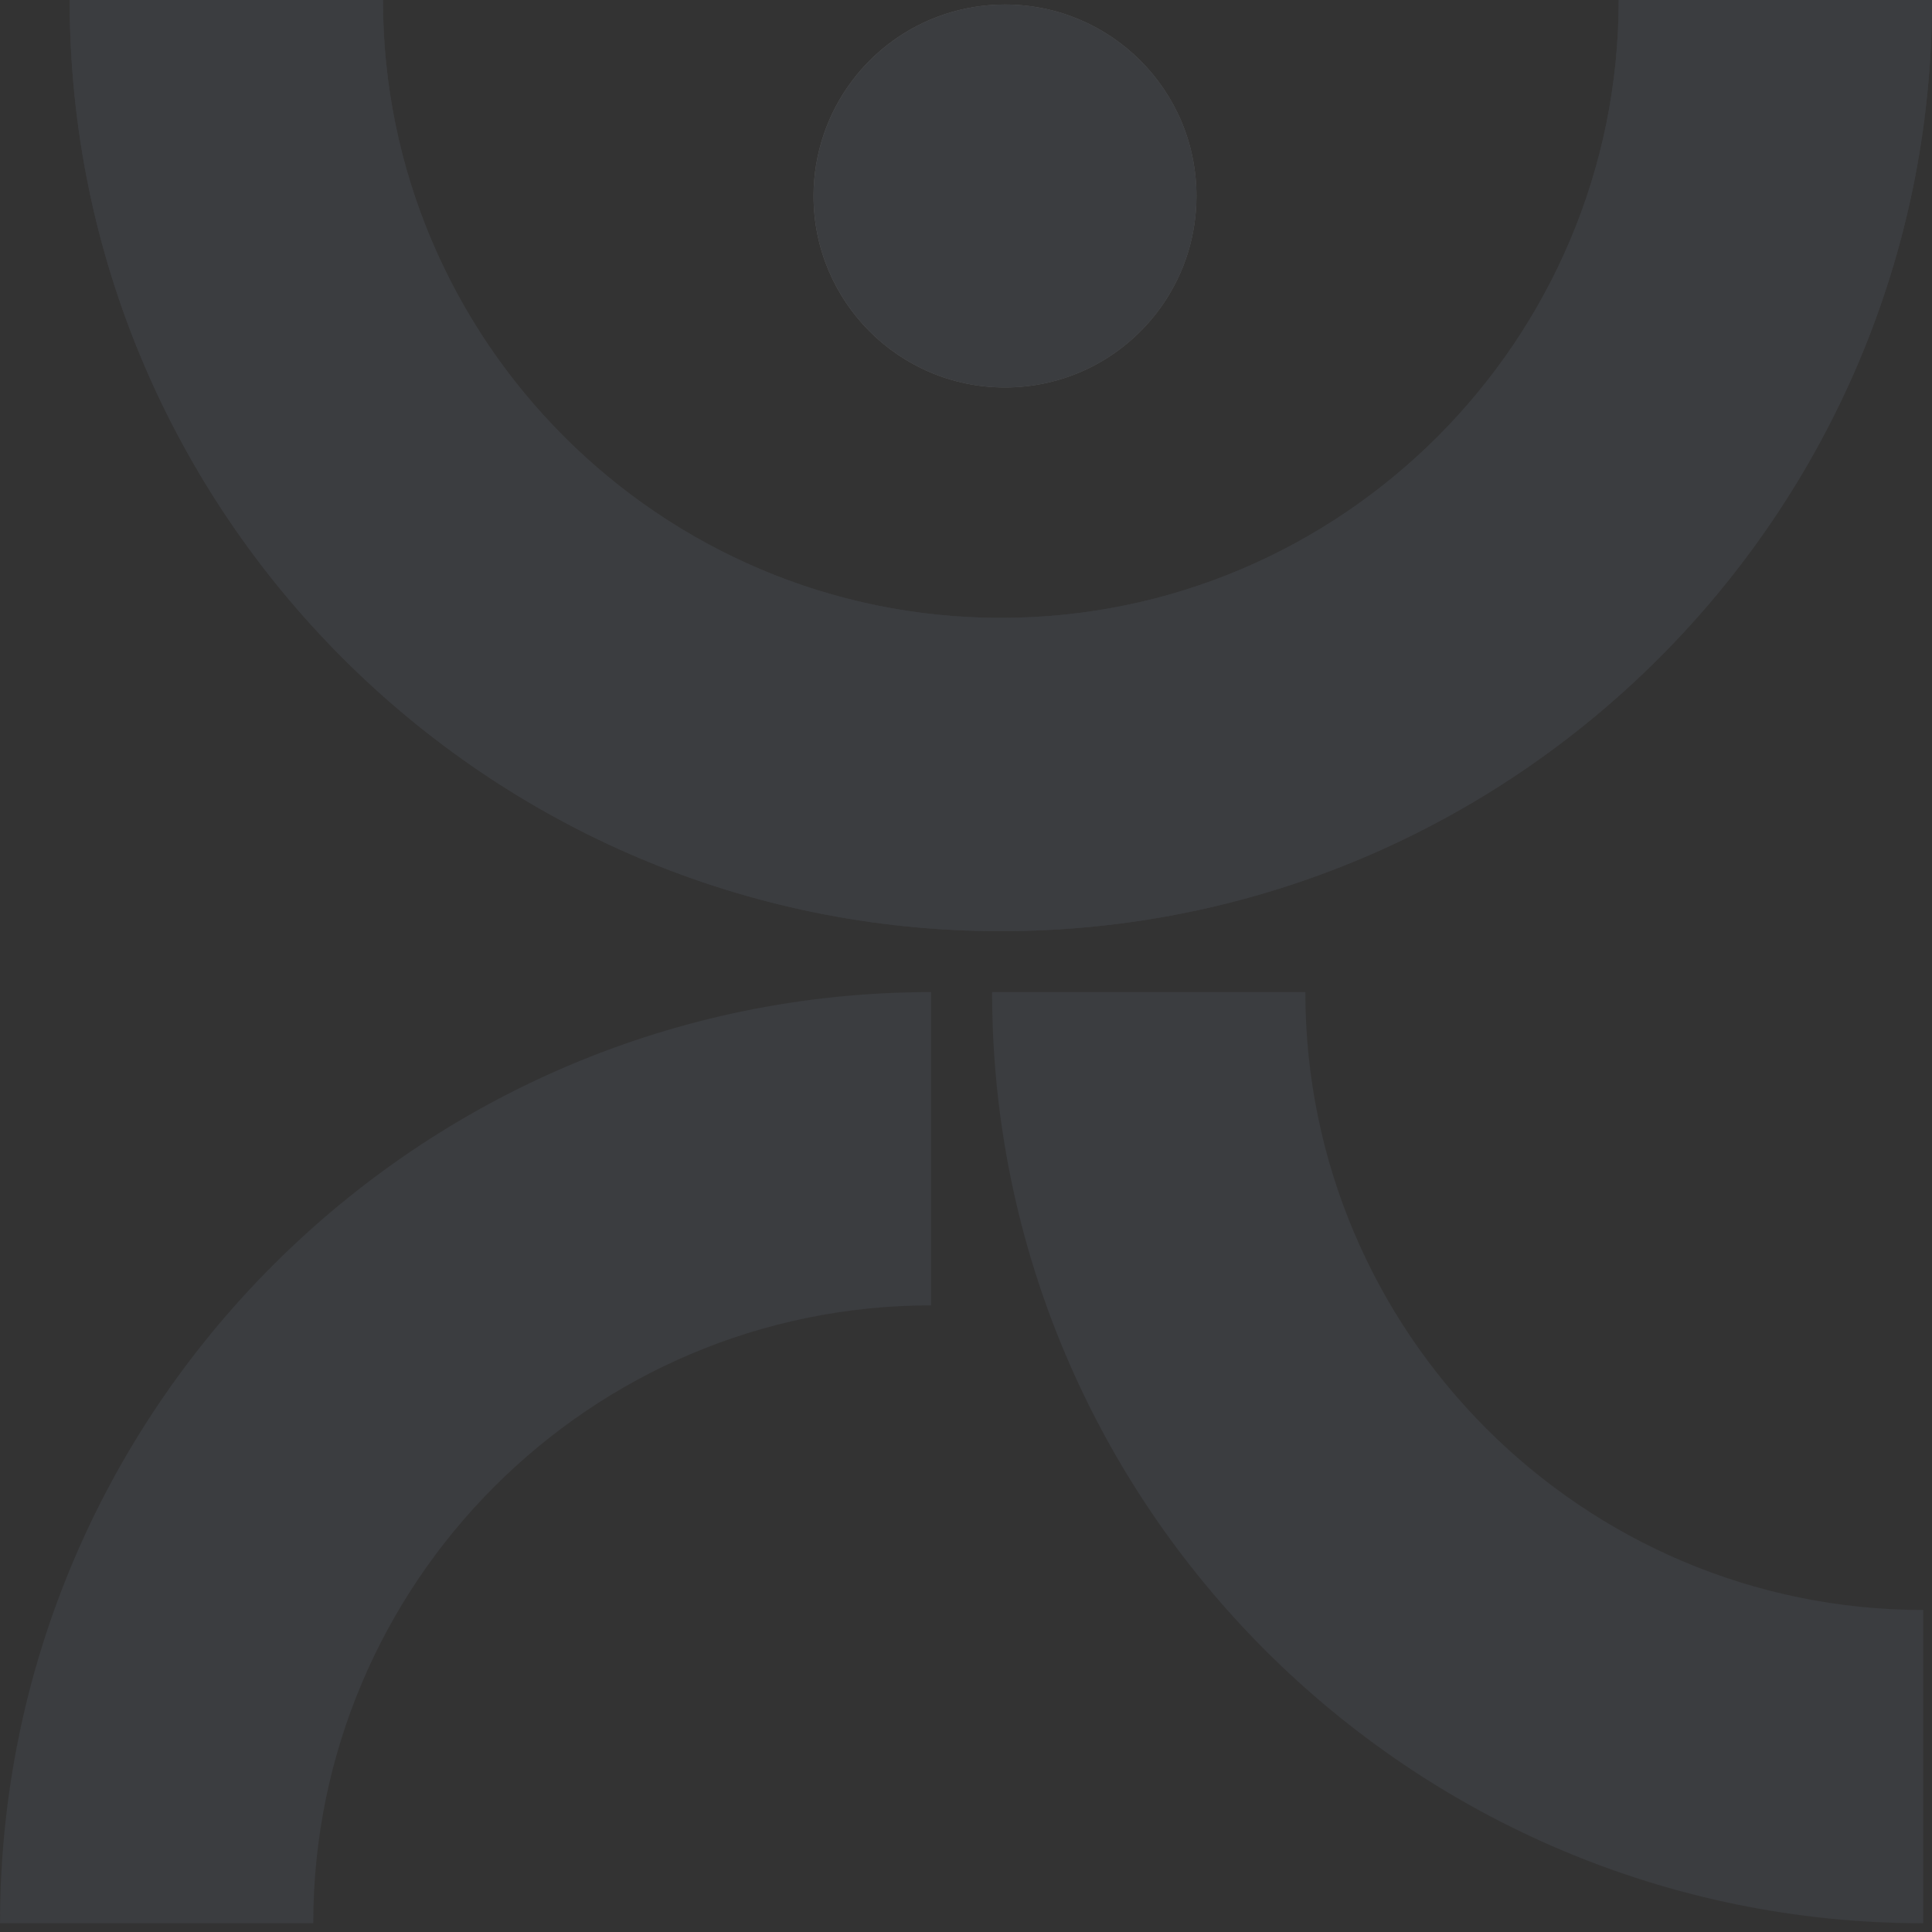
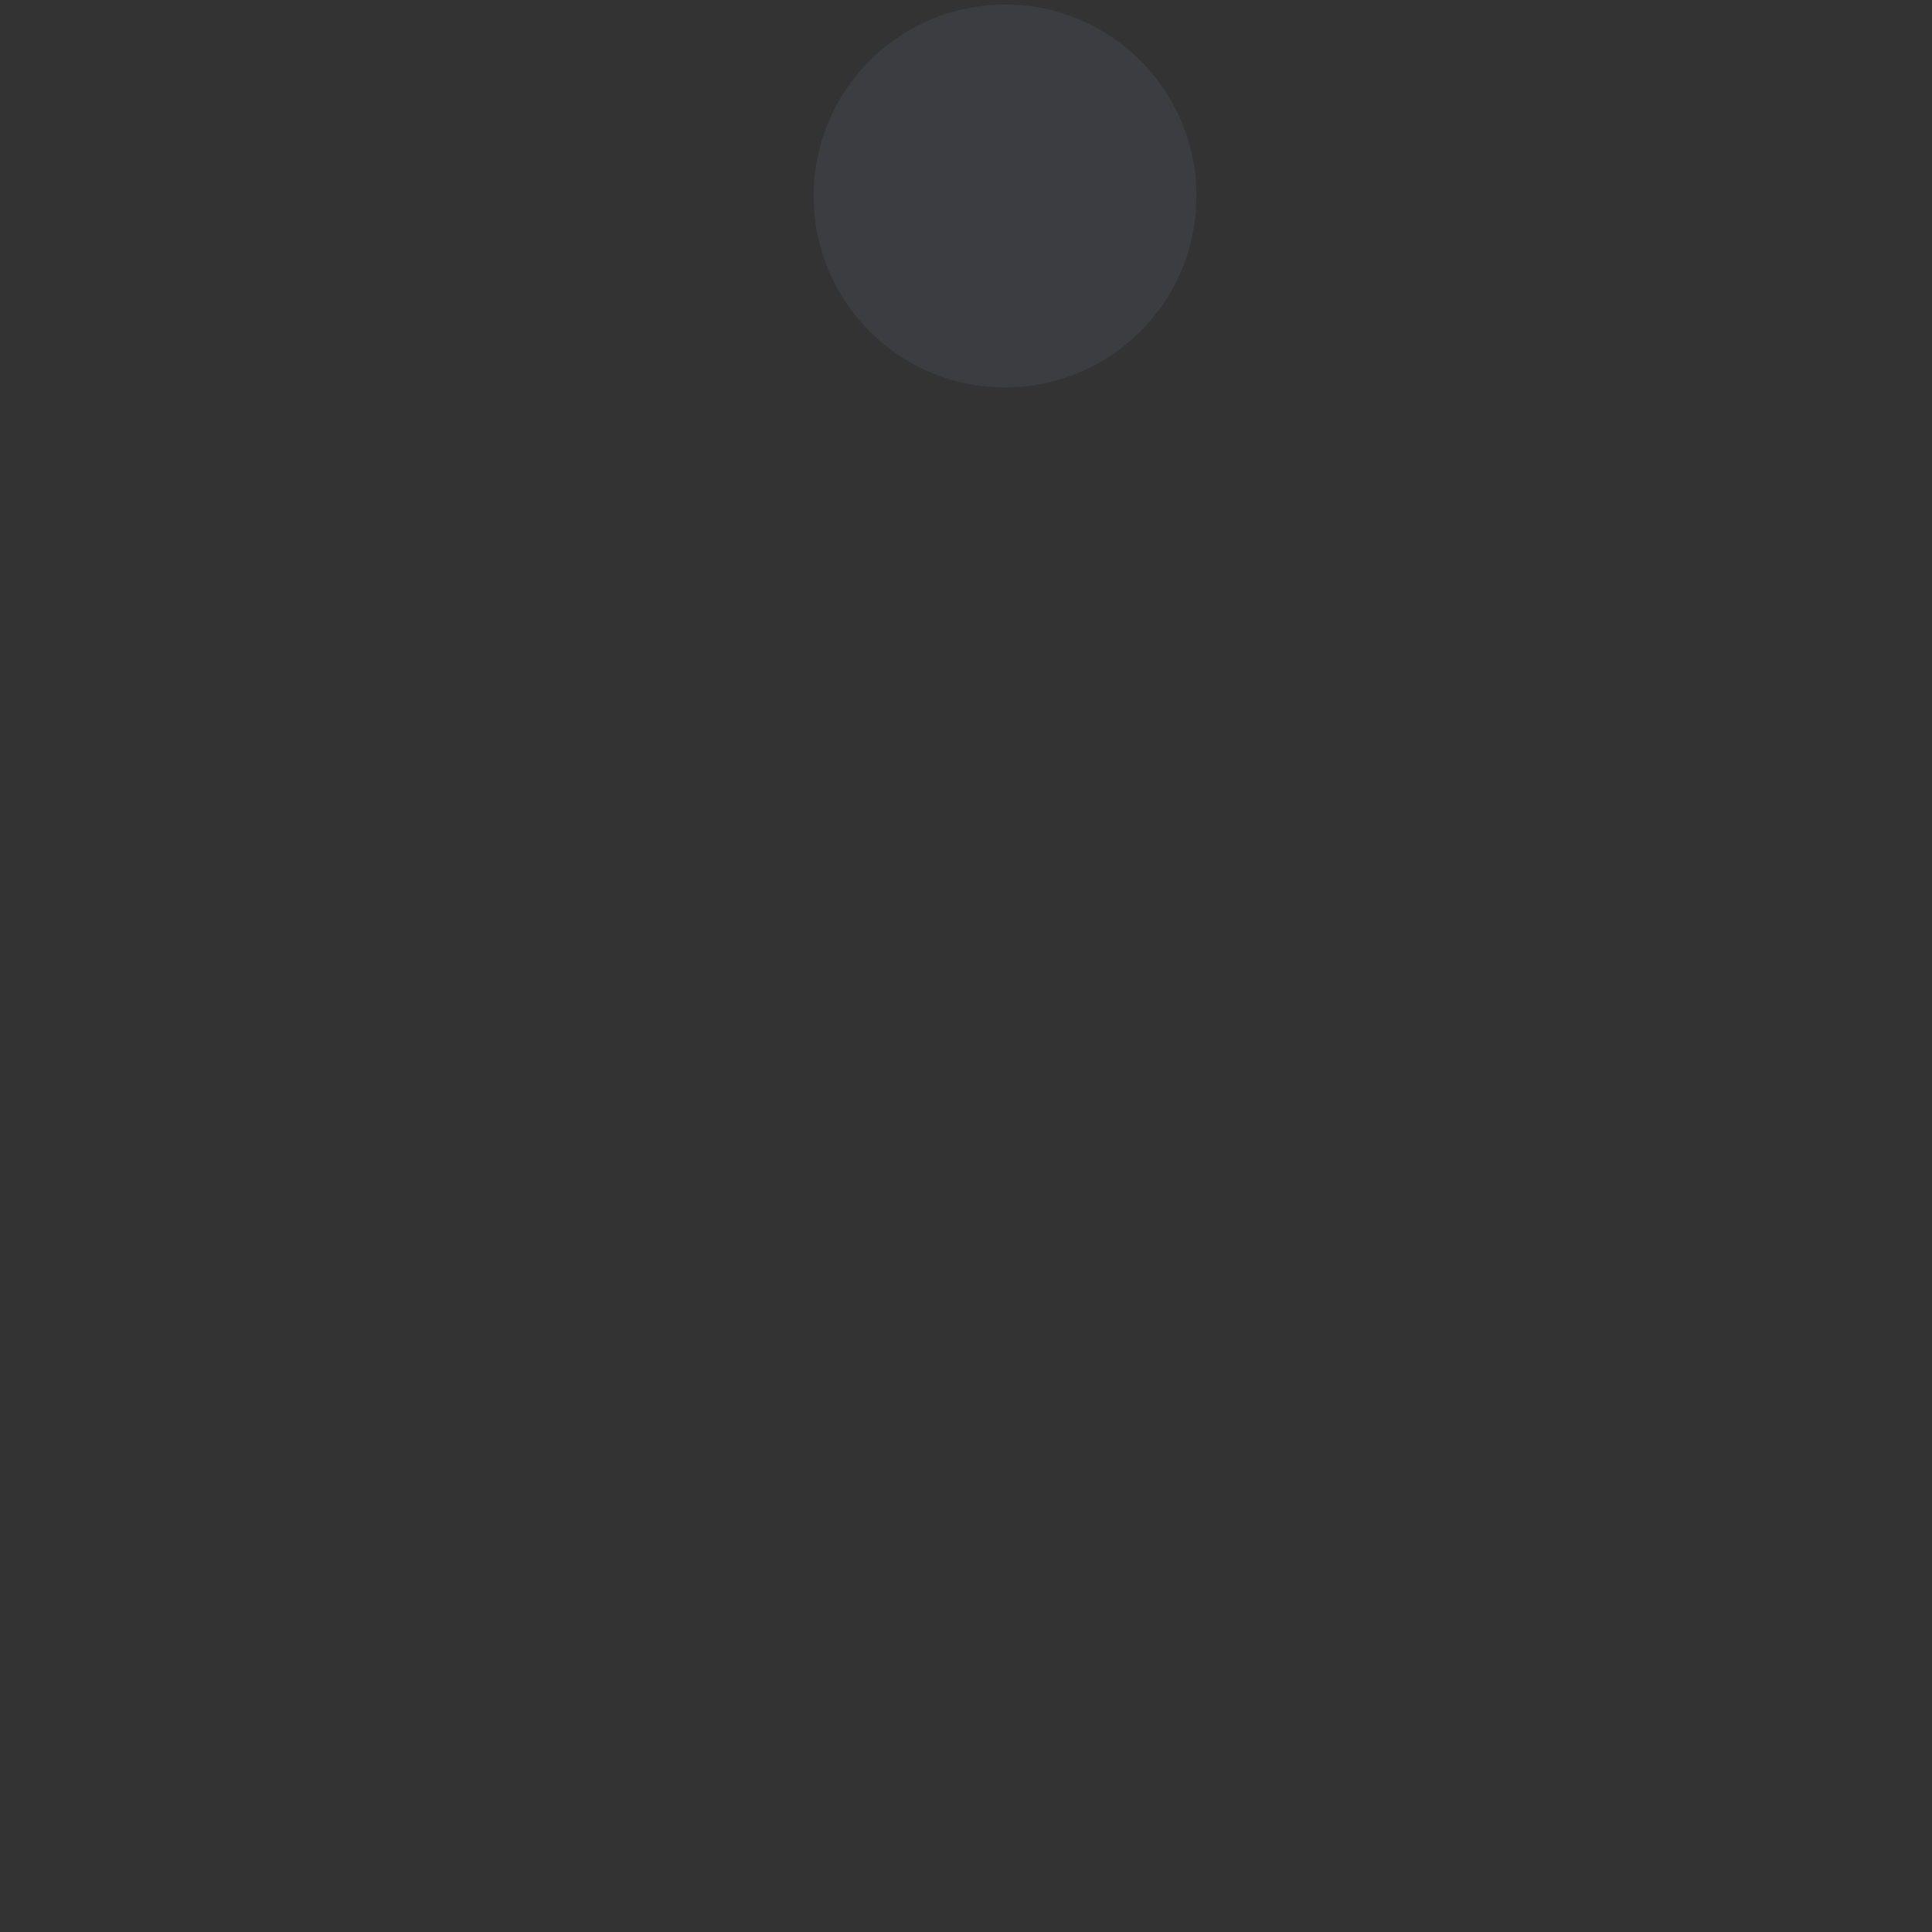
<svg xmlns="http://www.w3.org/2000/svg" width="200" height="200" viewBox="0 0 200 200" fill="none">
  <rect x="0" y="0" width="200" height="200" fill="#333333" stroke="none" />
  <g opacity="0.2">
-     <path d="M123.856 20.289C123.856 28.415 118.967 35.402 111.981 38.457C109.553 39.514 106.86 40.109 104.036 40.109C93.086 40.109 84.217 31.24 84.217 20.289C84.217 18.043 84.597 15.879 85.29 13.864C87.95 6.069 95.332 0.47 104.036 0.47C114.987 0.47 123.856 9.339 123.856 20.289Z" fill="white" />
-     <path d="M103.605 96.395C50.453 96.395 7.21 53.152 7.21 0H39.642C39.642 35.27 68.335 63.963 103.605 63.963C138.875 63.963 167.568 35.27 167.568 0H200C200 53.152 156.757 96.395 103.605 96.395Z" fill="#5A6271" />
-     <path d="M32.432 199.095H0C0 145.943 43.242 102.7 96.395 102.7V135.132C61.125 135.132 32.432 163.825 32.432 199.095Z" fill="#5A6271" />
-     <path d="M199.095 199.095C145.943 199.095 102.7 155.852 102.7 102.7H135.132C135.132 137.97 163.825 166.663 199.095 166.663V199.095Z" fill="#5A6271" />
    <path d="M123.86 20.289C123.86 28.415 118.971 35.402 111.985 38.457C109.557 39.514 106.864 40.109 104.04 40.109C93.09 40.109 84.221 31.24 84.221 20.289C84.221 18.043 84.601 15.879 85.294 13.864C87.953 6.069 95.336 0.47 104.04 0.47C114.99 0.47 123.86 9.339 123.86 20.289Z" fill="#5A6271" />
-     <path d="M103.606 96.395C50.453 96.395 7.211 53.152 7.211 0H39.643C39.643 35.27 68.336 63.963 103.606 63.963C138.876 63.963 167.569 35.27 167.569 0H200.001C200.001 53.152 156.758 96.395 103.606 96.395Z" fill="#5A6271" />
  </g>
</svg>